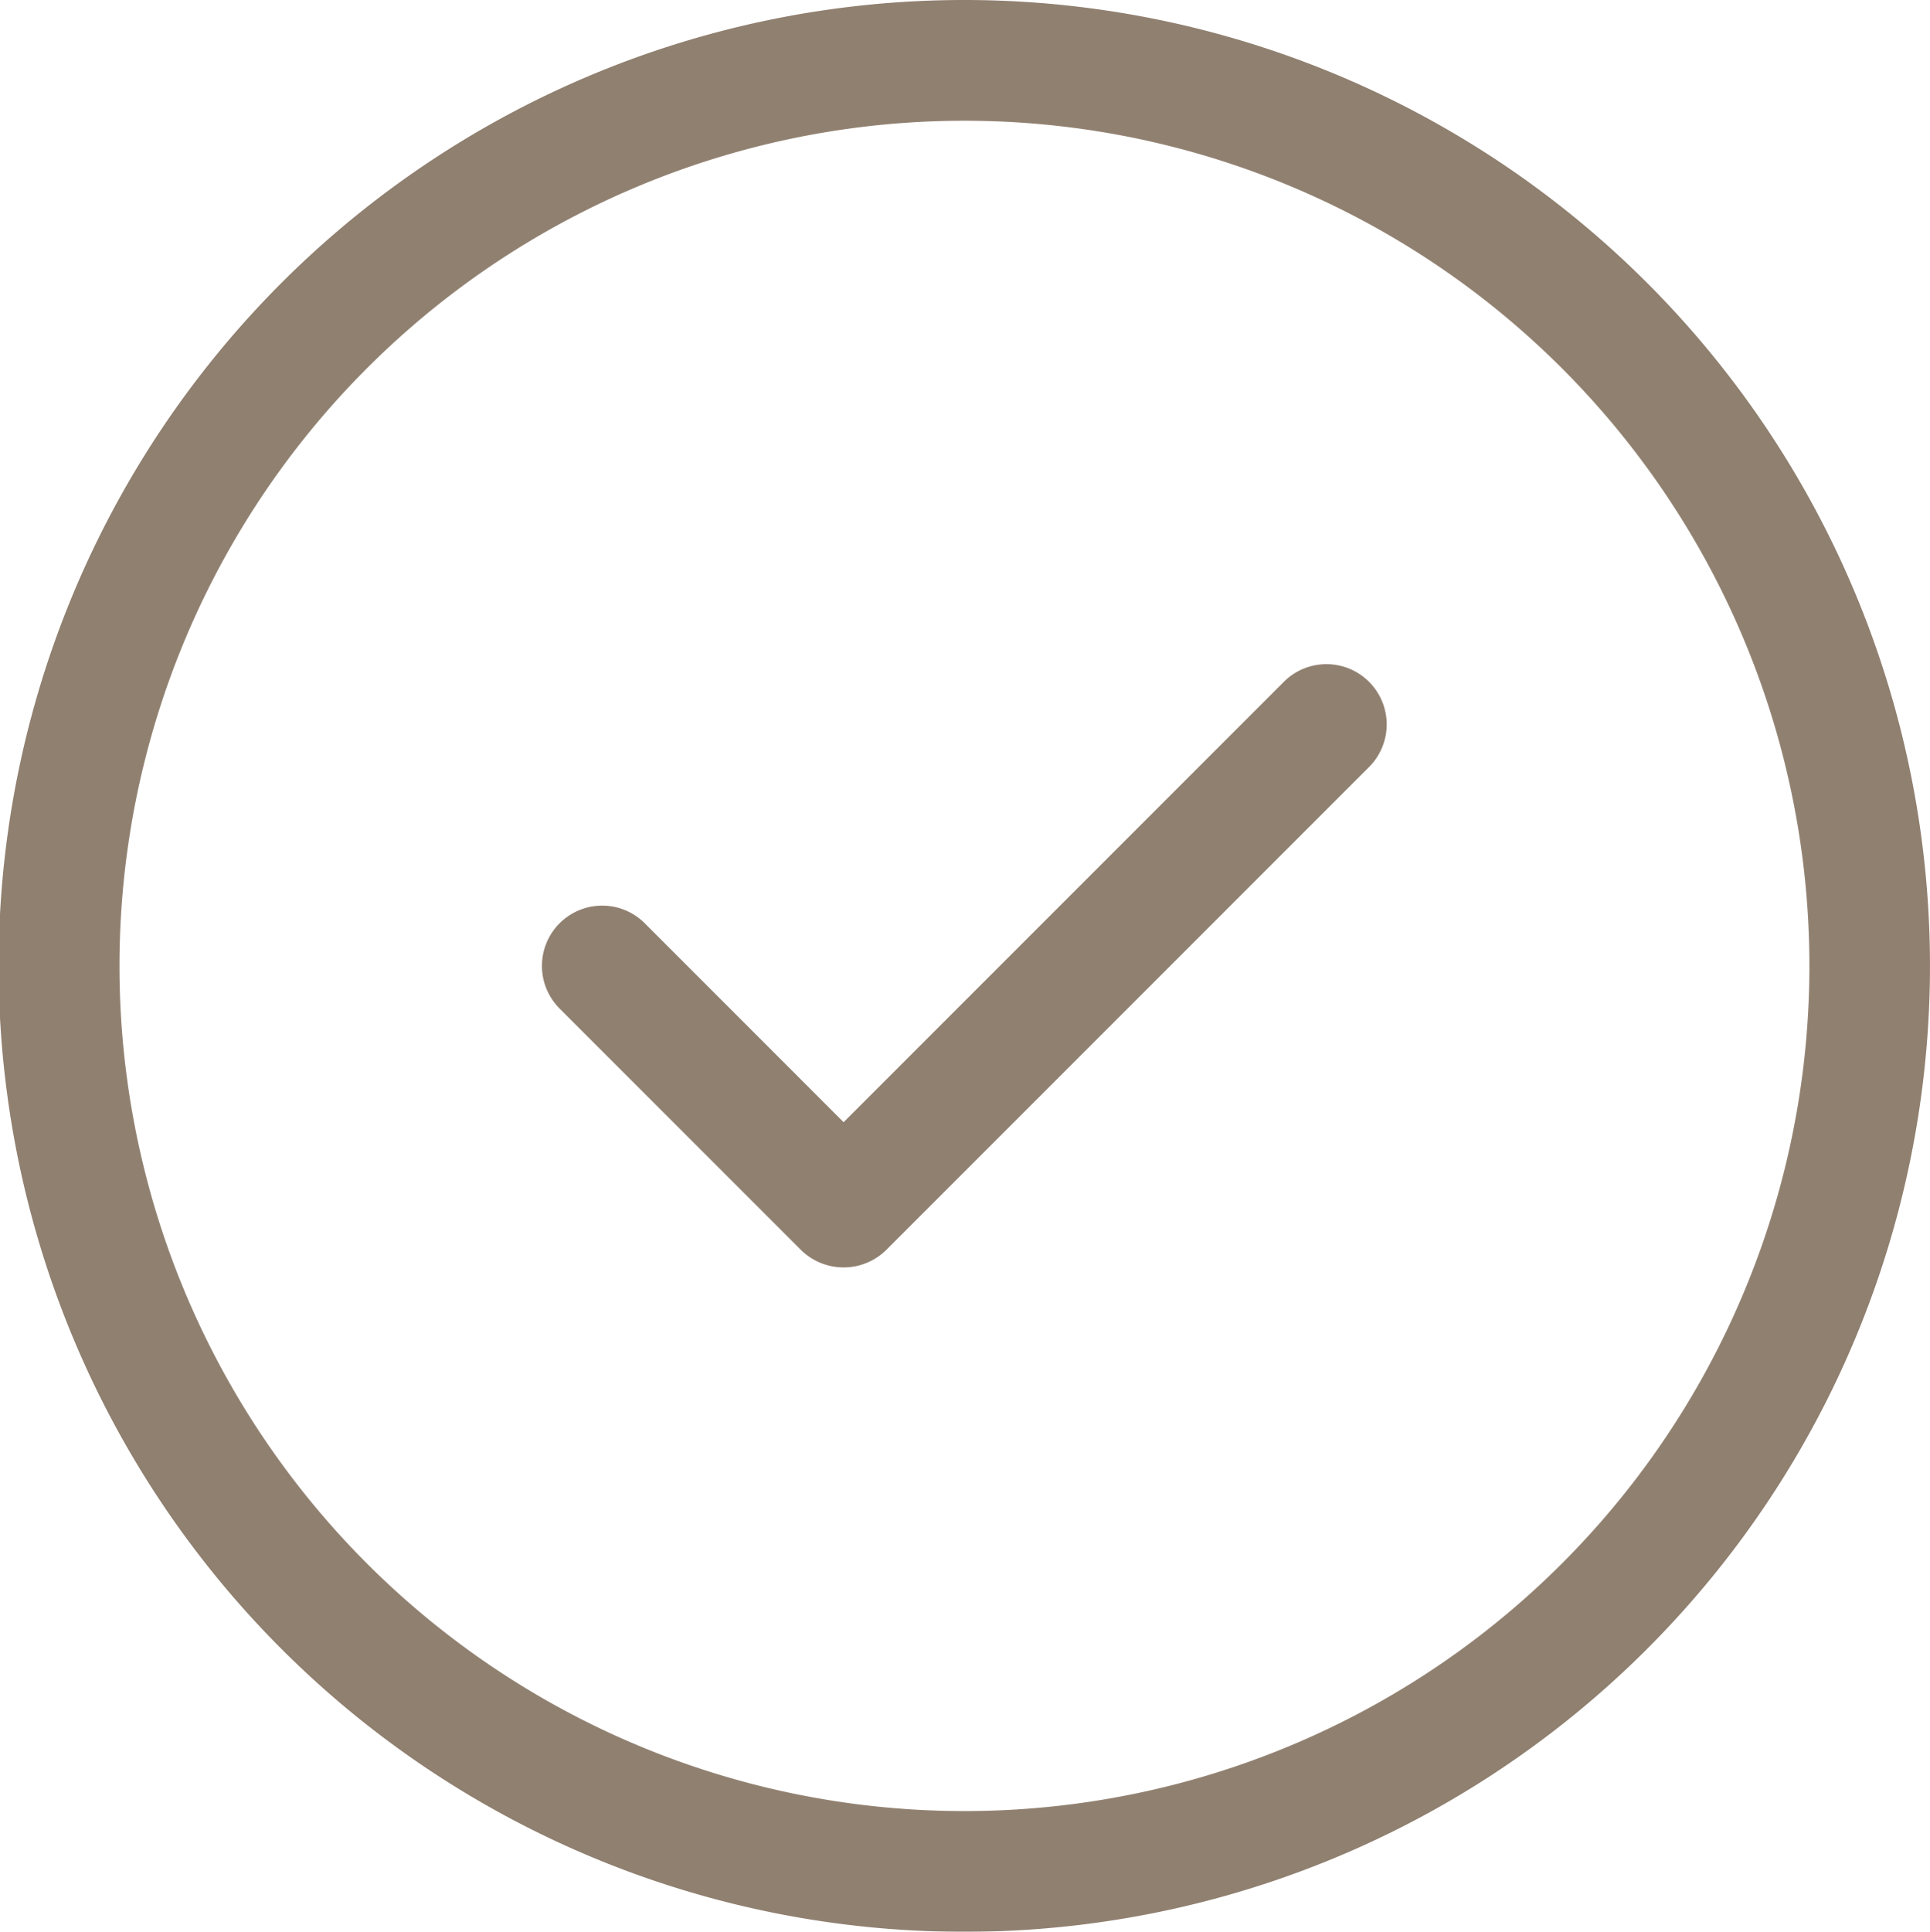
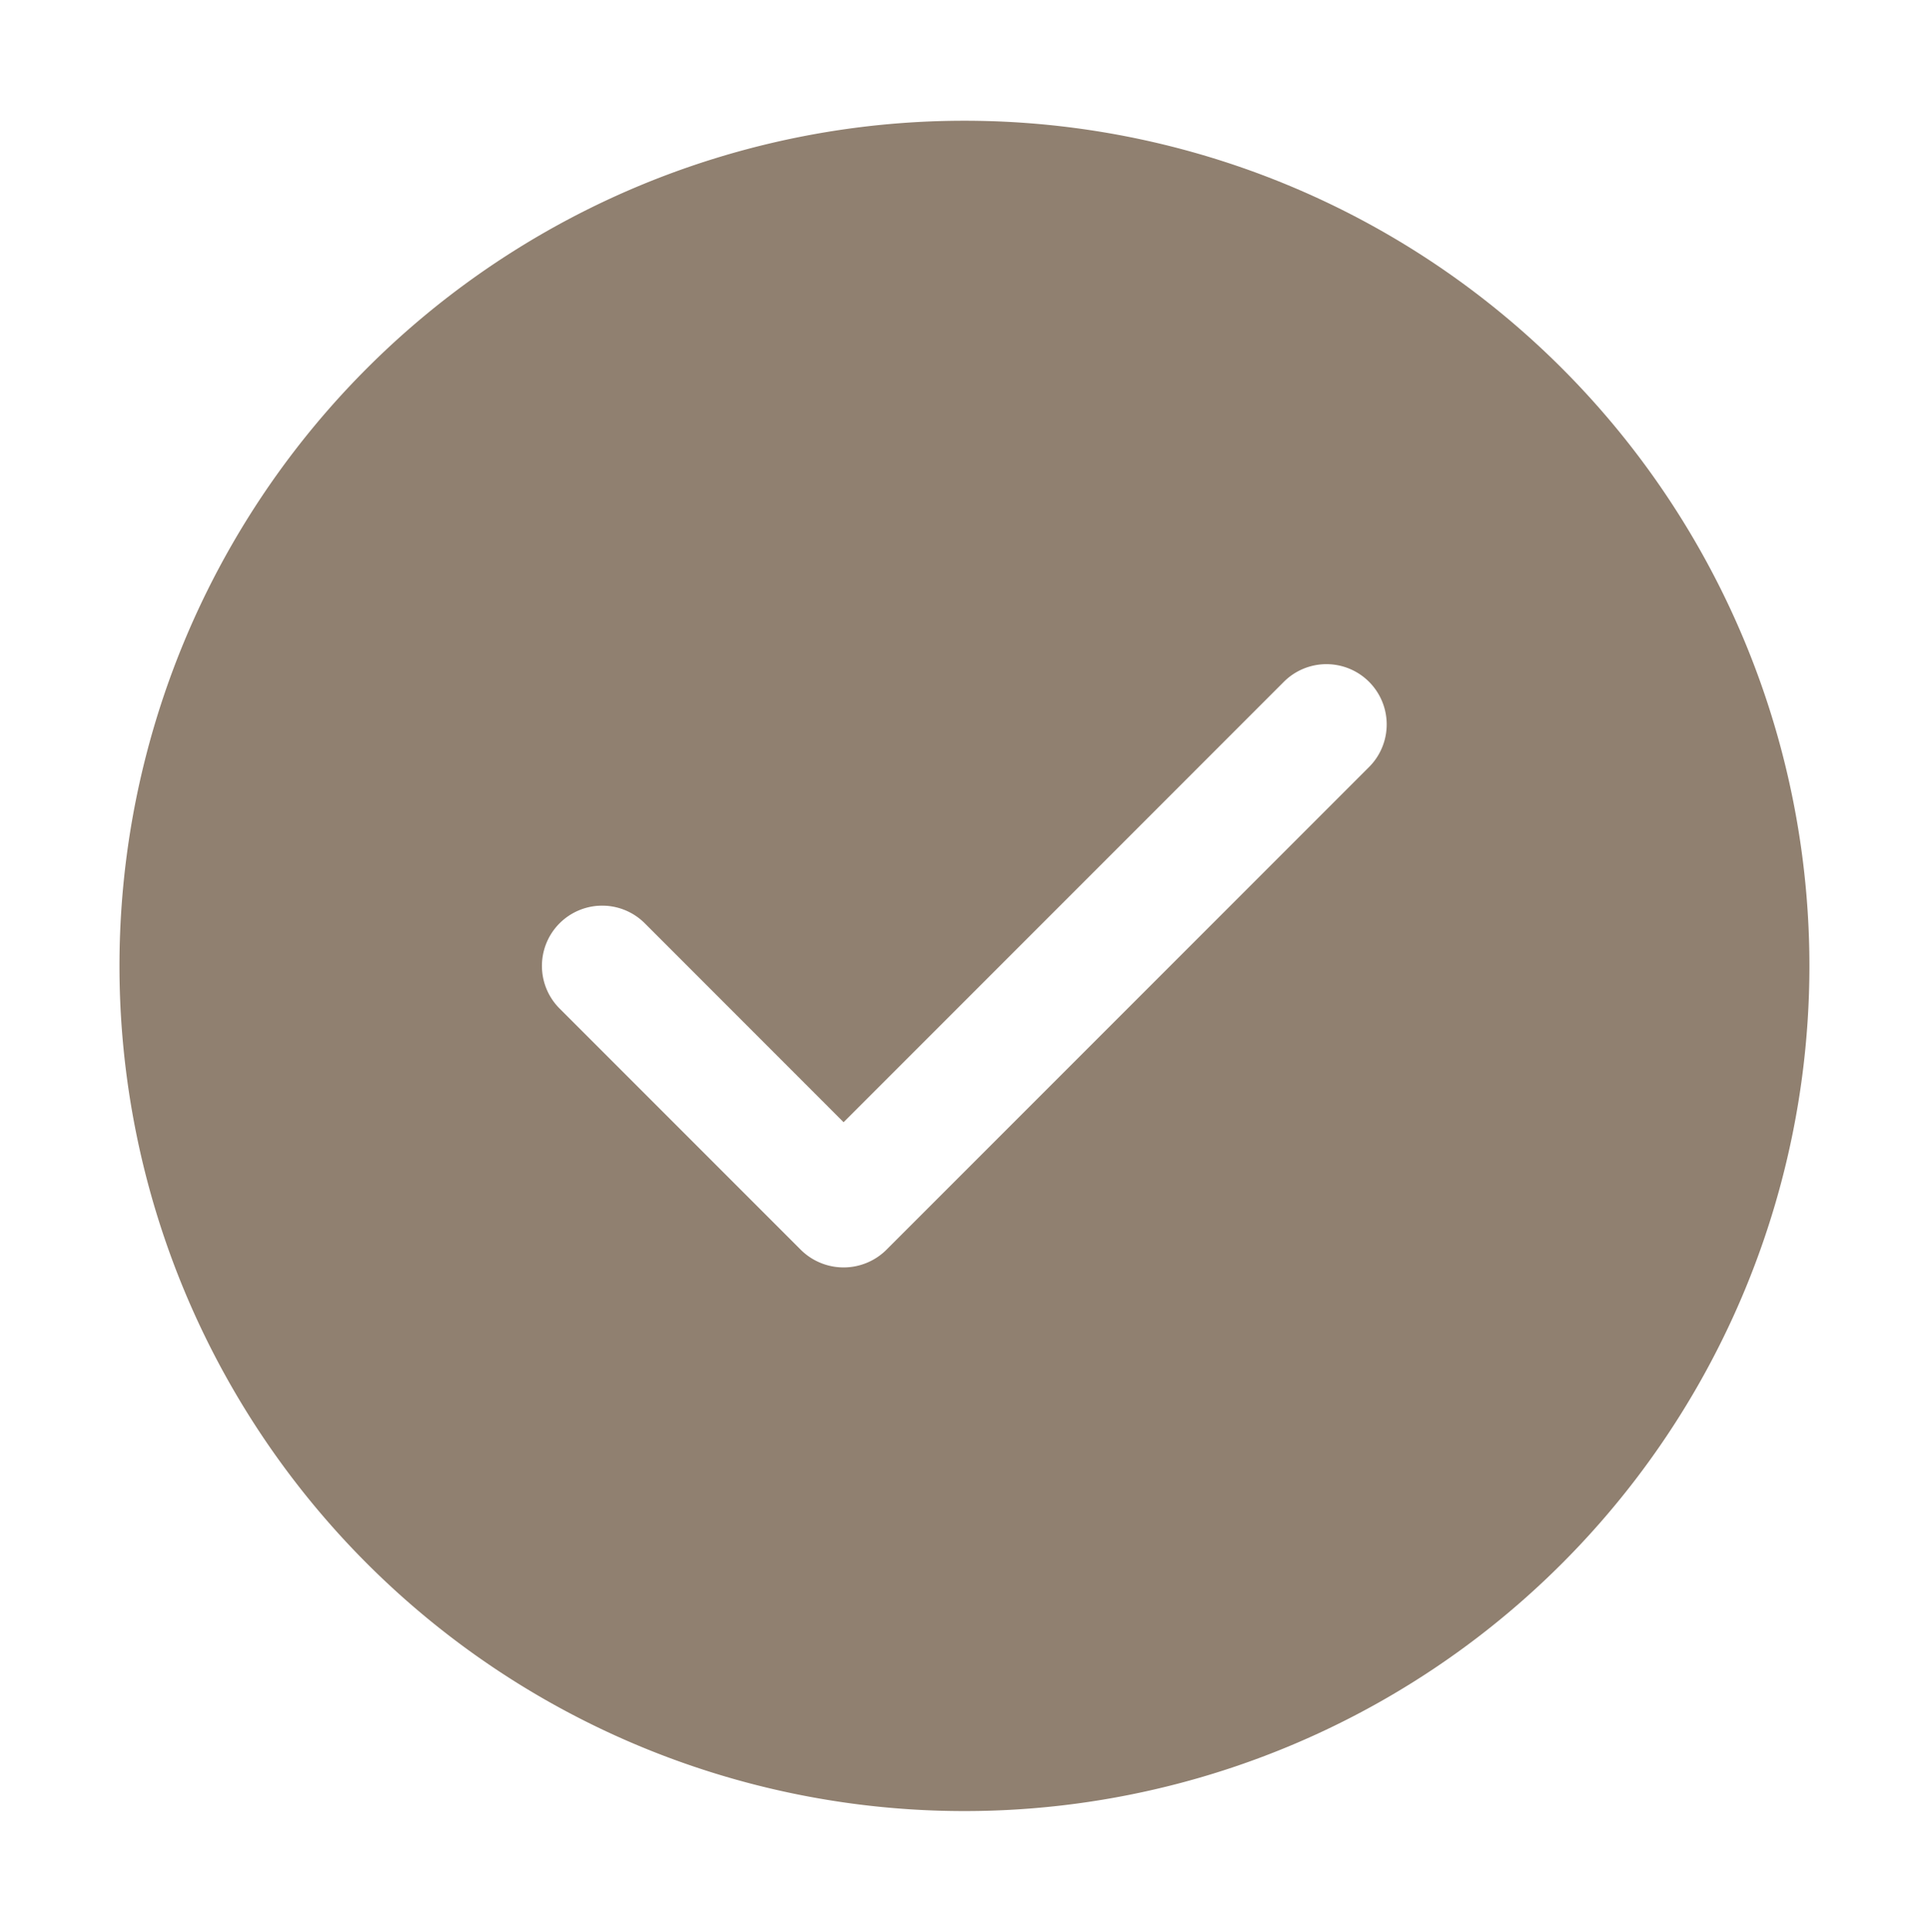
<svg xmlns="http://www.w3.org/2000/svg" width="43.969" height="44" viewBox="0 0 43.969 44">
  <defs>
    <style>
      .cls-1 {
        fill: #908070;
        fill-rule: evenodd;
        filter: url(#filter);
      }
    </style>
    <filter id="filter" x="839.031" y="3205.5" width="43.969" height="44" filterUnits="userSpaceOnUse">
      <feFlood result="flood" flood-color="#d98a43" />
      <feComposite result="composite" operator="in" in2="SourceGraphic" />
      <feBlend result="blend" in2="SourceGraphic" />
    </filter>
  </defs>
-   <path id="_" data-name="" class="cls-1" d="M861,3208.25a19.25,19.25,0,1,1-16.671,9.63A19.247,19.247,0,0,1,861,3208.25Zm0,41.25a22,22,0,1,0-19.053-11A21.994,21.994,0,0,0,861,3249.5Zm9.221-26.53a1.372,1.372,0,0,0-1.942-1.94l-10.029,10.03-4.529-4.53a1.372,1.372,0,0,0-1.942,1.94l5.5,5.5a1.385,1.385,0,0,0,1.942,0l11-11h0Z" transform="translate(-839.031 -3205.5)" />
+   <path id="_" data-name="" class="cls-1" d="M861,3208.25a19.25,19.25,0,1,1-16.671,9.63A19.247,19.247,0,0,1,861,3208.25Zm0,41.25A21.994,21.994,0,0,0,861,3249.5Zm9.221-26.53a1.372,1.372,0,0,0-1.942-1.94l-10.029,10.03-4.529-4.53a1.372,1.372,0,0,0-1.942,1.94l5.5,5.5a1.385,1.385,0,0,0,1.942,0l11-11h0Z" transform="translate(-839.031 -3205.5)" />
</svg>